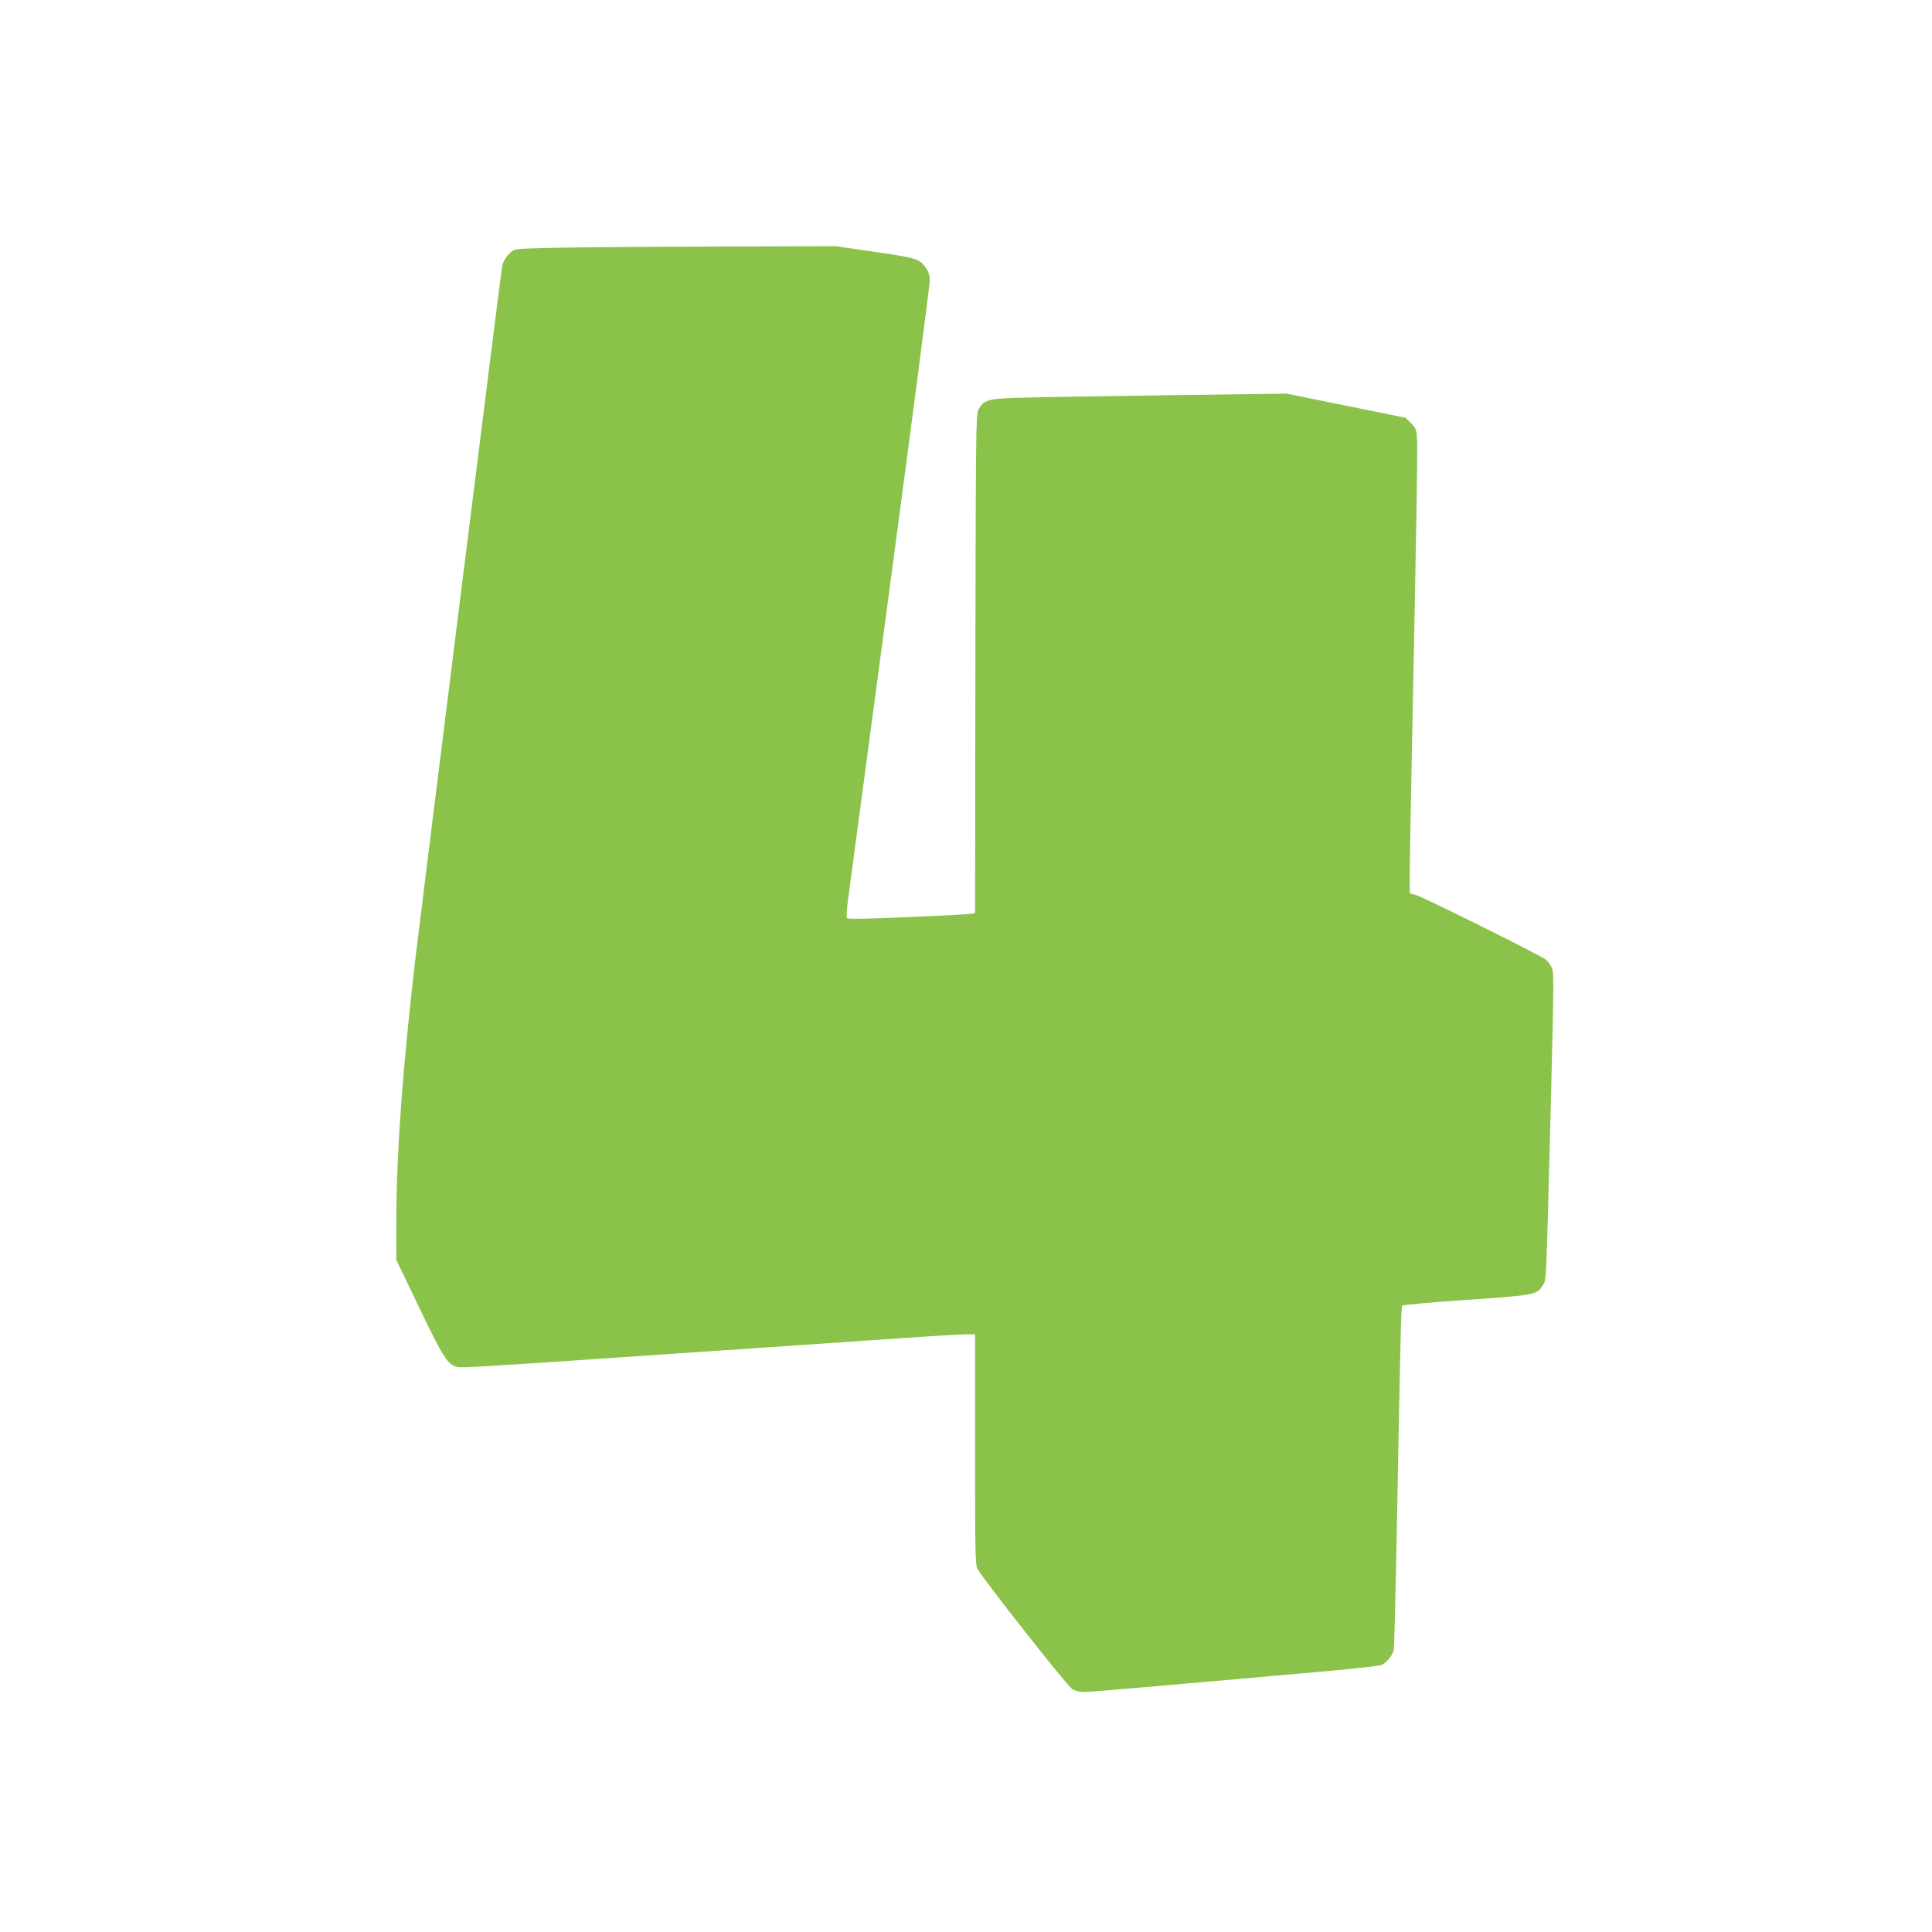
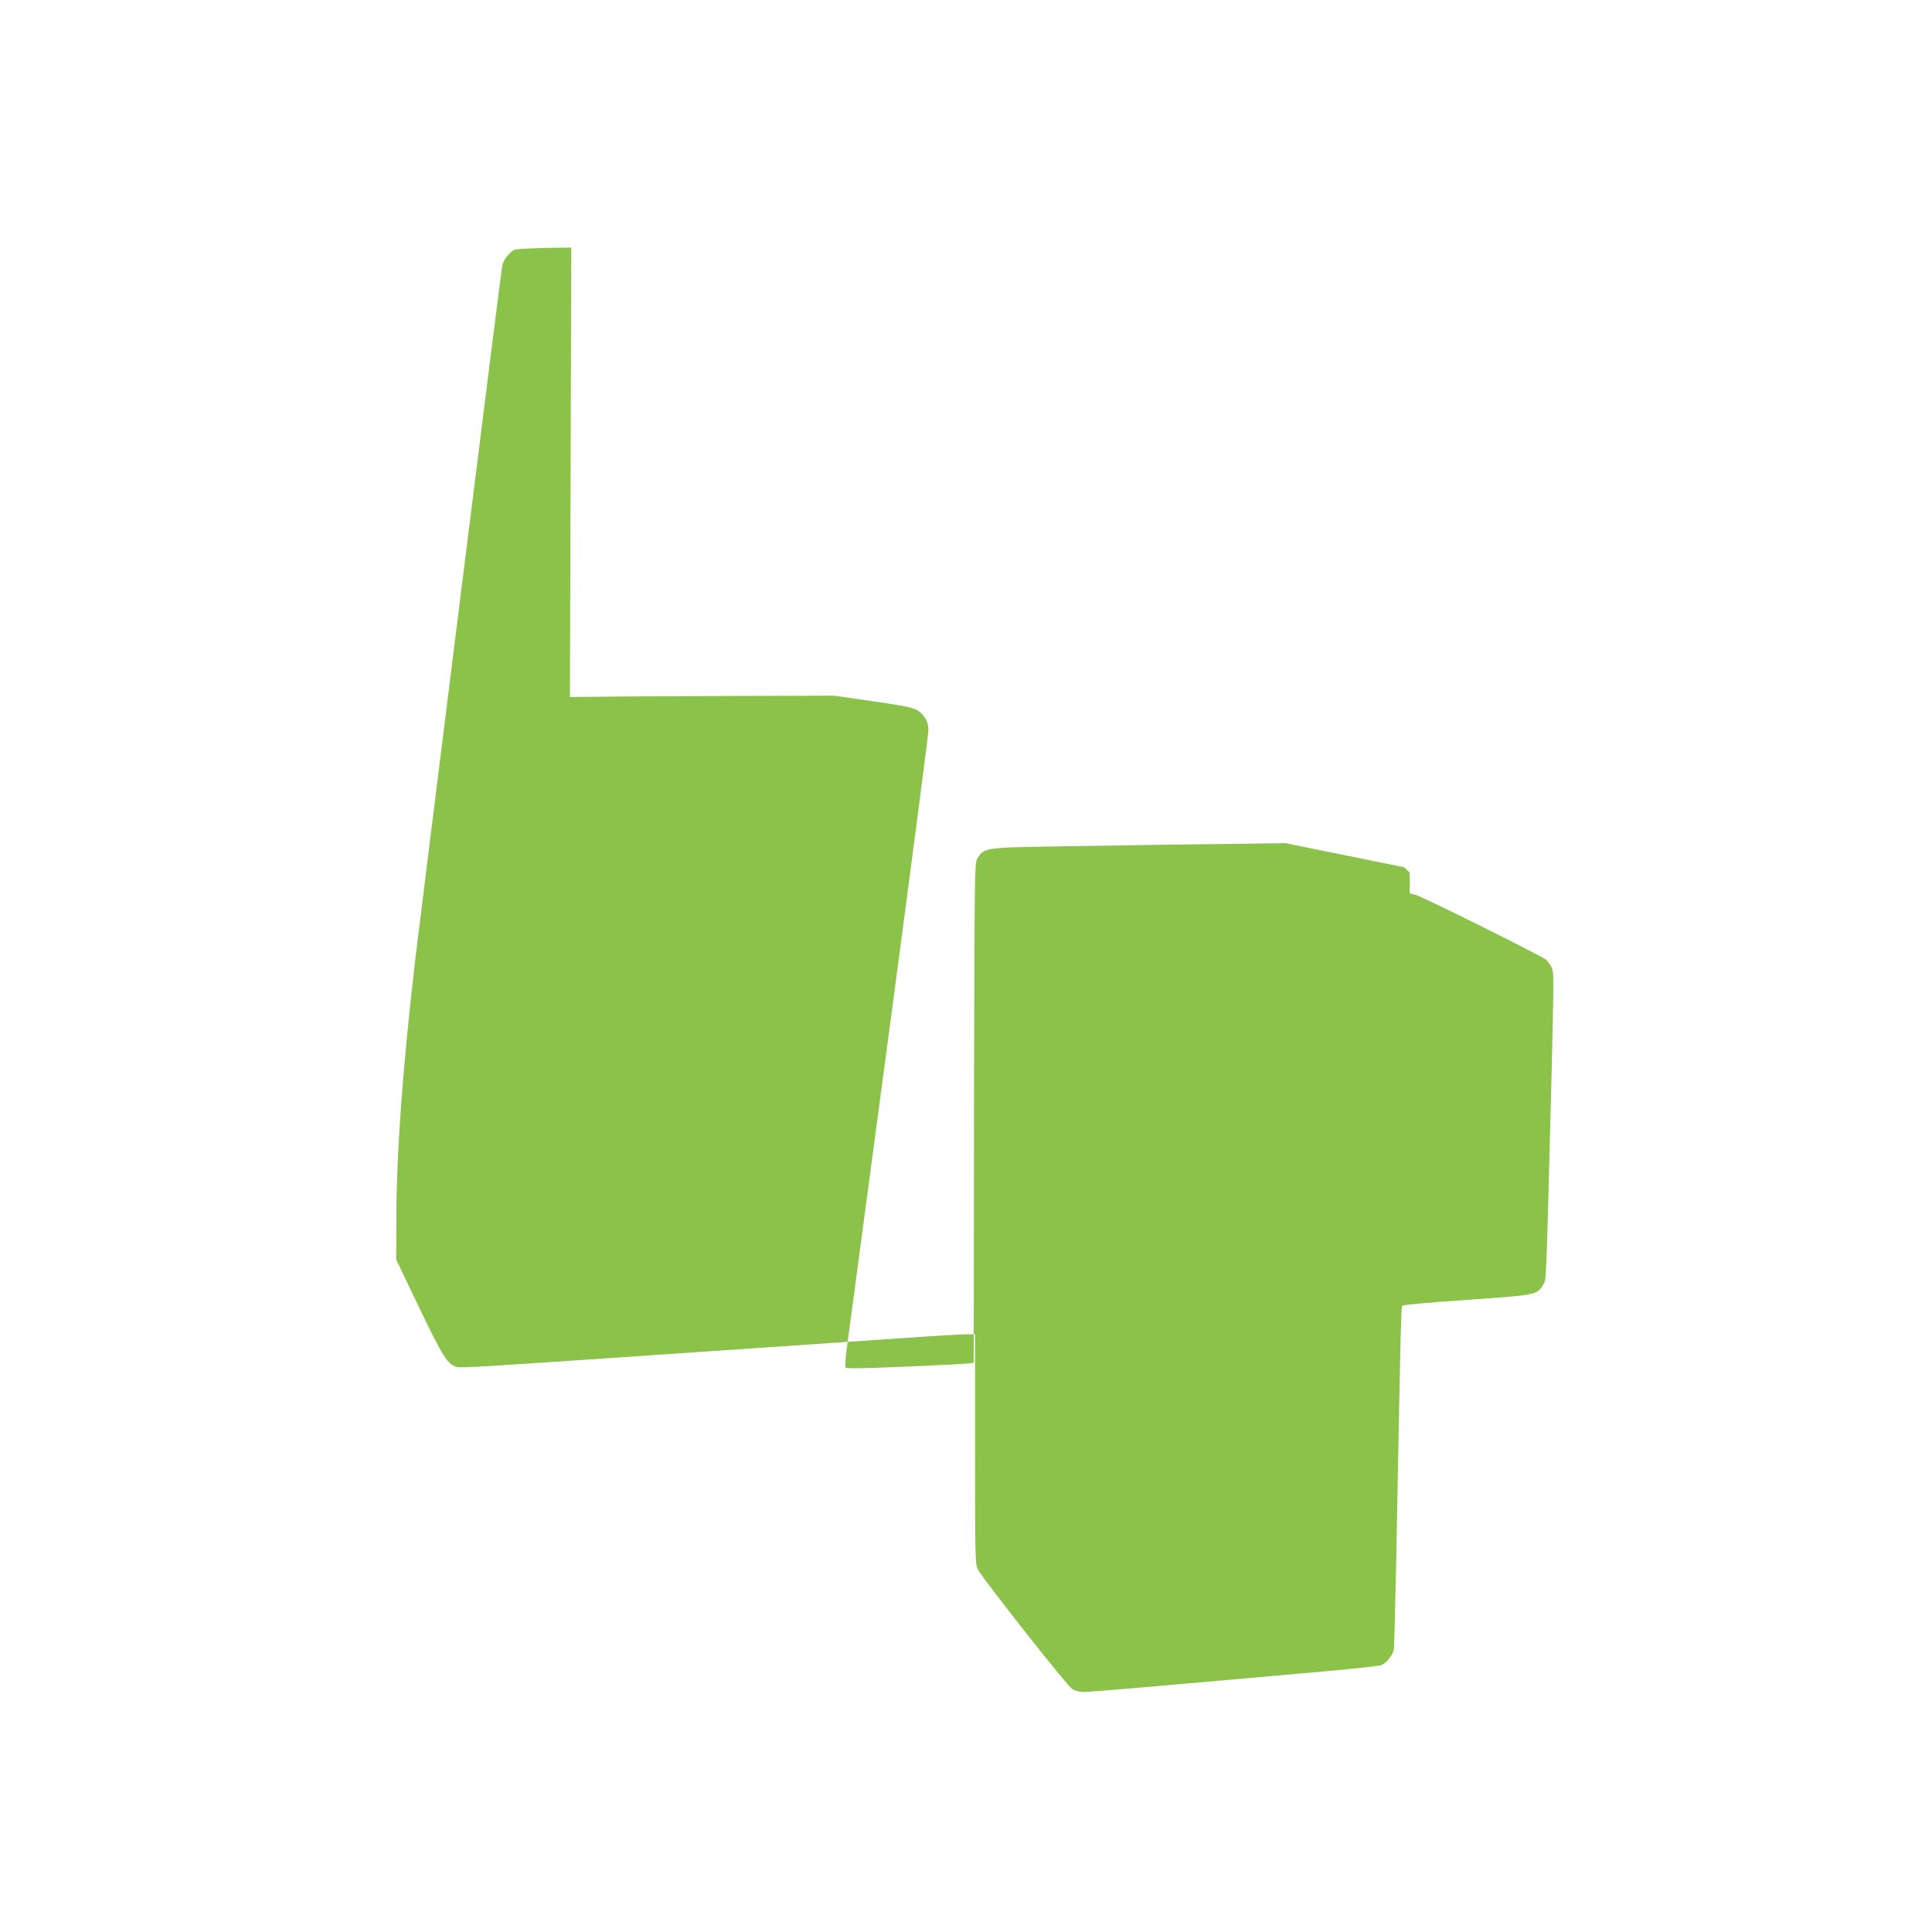
<svg xmlns="http://www.w3.org/2000/svg" version="1.0" width="1280pt" height="1280pt" viewBox="0 0 1280 1280" preserveAspectRatio="xMidYMid meet">
  <g transform="translate(0,1280) scale(0.1,-0.1)" fill="#8bc34a" stroke="none">
-     <path d="M3785 11160 c-258 -3 -366 -8 -381 -17 -35 -20 -71 -69 -77 -105 -8 -40 -547 -4350 -576 -4598 -82 -701 -123 -1262 -125 -1695 l-1 -290 153 -320 c159 -330 188 -376 249 -391 28 -8 133 -1 1053 61 278 19 739 51 1025 70 286 19 682 46 880 60 198 14 386 25 418 25 l57 0 0 -763 c0 -707 1 -765 18 -794 36 -67 594 -775 625 -793 19 -12 50 -20 78 -20 40 0 473 37 1619 139 179 16 337 34 351 39 35 14 77 66 84 105 2 18 12 390 20 827 24 1294 28 1438 35 1449 3 6 180 22 427 39 464 32 467 33 507 101 22 38 19 -16 51 1211 21 853 21 859 3 895 -9 17 -24 37 -34 46 -28 25 -814 416 -862 429 l-42 11 0 137 c0 75 7 454 15 842 29 1442 37 1937 34 2017 -4 80 -6 84 -40 119 l-36 36 -394 80 -394 80 -830 -11 c-456 -6 -898 -14 -982 -17 -168 -7 -197 -16 -230 -76 -17 -31 -18 -116 -21 -1685 l-2 -1653 -23 -4 c-12 -3 -201 -13 -420 -22 -301 -13 -401 -14 -406 -6 -4 7 -1 56 6 110 7 53 132 990 278 2081 146 1091 265 2005 265 2031 0 32 -7 57 -22 80 -46 66 -57 70 -340 111 l-263 38 -695 -2 c-382 -1 -857 -4 -1055 -7z" />
+     <path d="M3785 11160 c-258 -3 -366 -8 -381 -17 -35 -20 -71 -69 -77 -105 -8 -40 -547 -4350 -576 -4598 -82 -701 -123 -1262 -125 -1695 l-1 -290 153 -320 c159 -330 188 -376 249 -391 28 -8 133 -1 1053 61 278 19 739 51 1025 70 286 19 682 46 880 60 198 14 386 25 418 25 l57 0 0 -763 c0 -707 1 -765 18 -794 36 -67 594 -775 625 -793 19 -12 50 -20 78 -20 40 0 473 37 1619 139 179 16 337 34 351 39 35 14 77 66 84 105 2 18 12 390 20 827 24 1294 28 1438 35 1449 3 6 180 22 427 39 464 32 467 33 507 101 22 38 19 -16 51 1211 21 853 21 859 3 895 -9 17 -24 37 -34 46 -28 25 -814 416 -862 429 l-42 11 0 137 l-36 36 -394 80 -394 80 -830 -11 c-456 -6 -898 -14 -982 -17 -168 -7 -197 -16 -230 -76 -17 -31 -18 -116 -21 -1685 l-2 -1653 -23 -4 c-12 -3 -201 -13 -420 -22 -301 -13 -401 -14 -406 -6 -4 7 -1 56 6 110 7 53 132 990 278 2081 146 1091 265 2005 265 2031 0 32 -7 57 -22 80 -46 66 -57 70 -340 111 l-263 38 -695 -2 c-382 -1 -857 -4 -1055 -7z" />
  </g>
</svg>